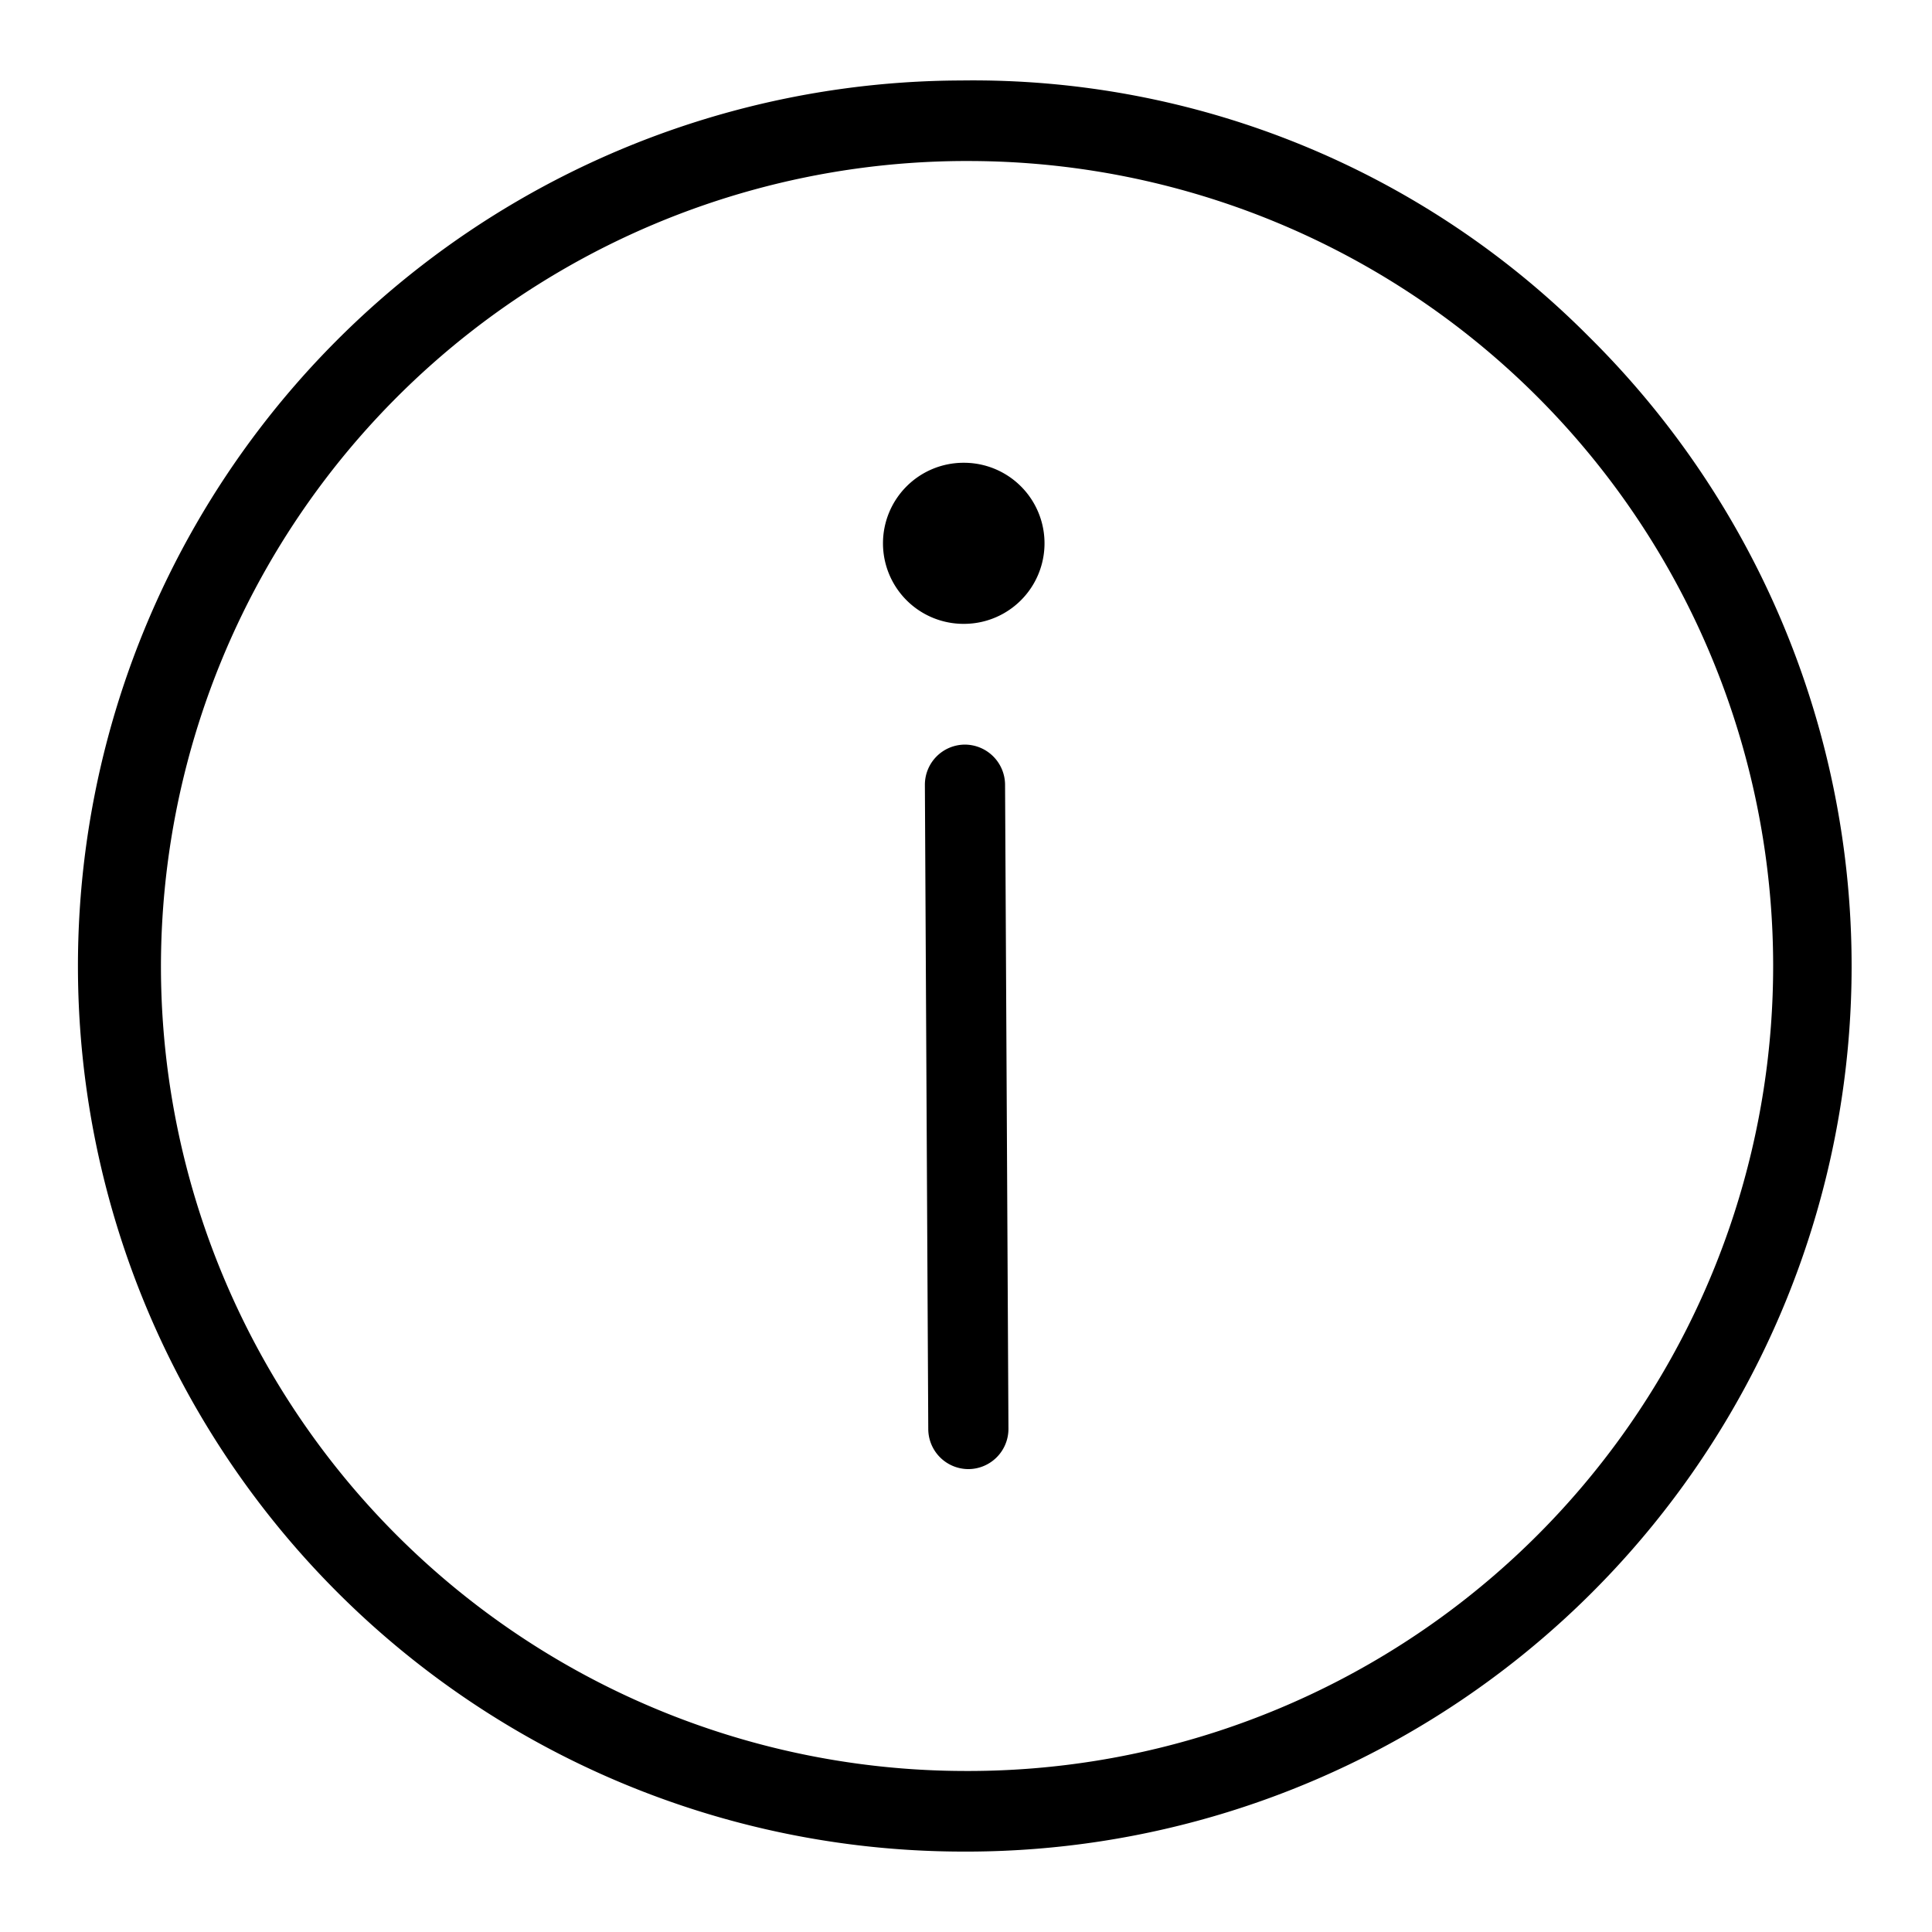
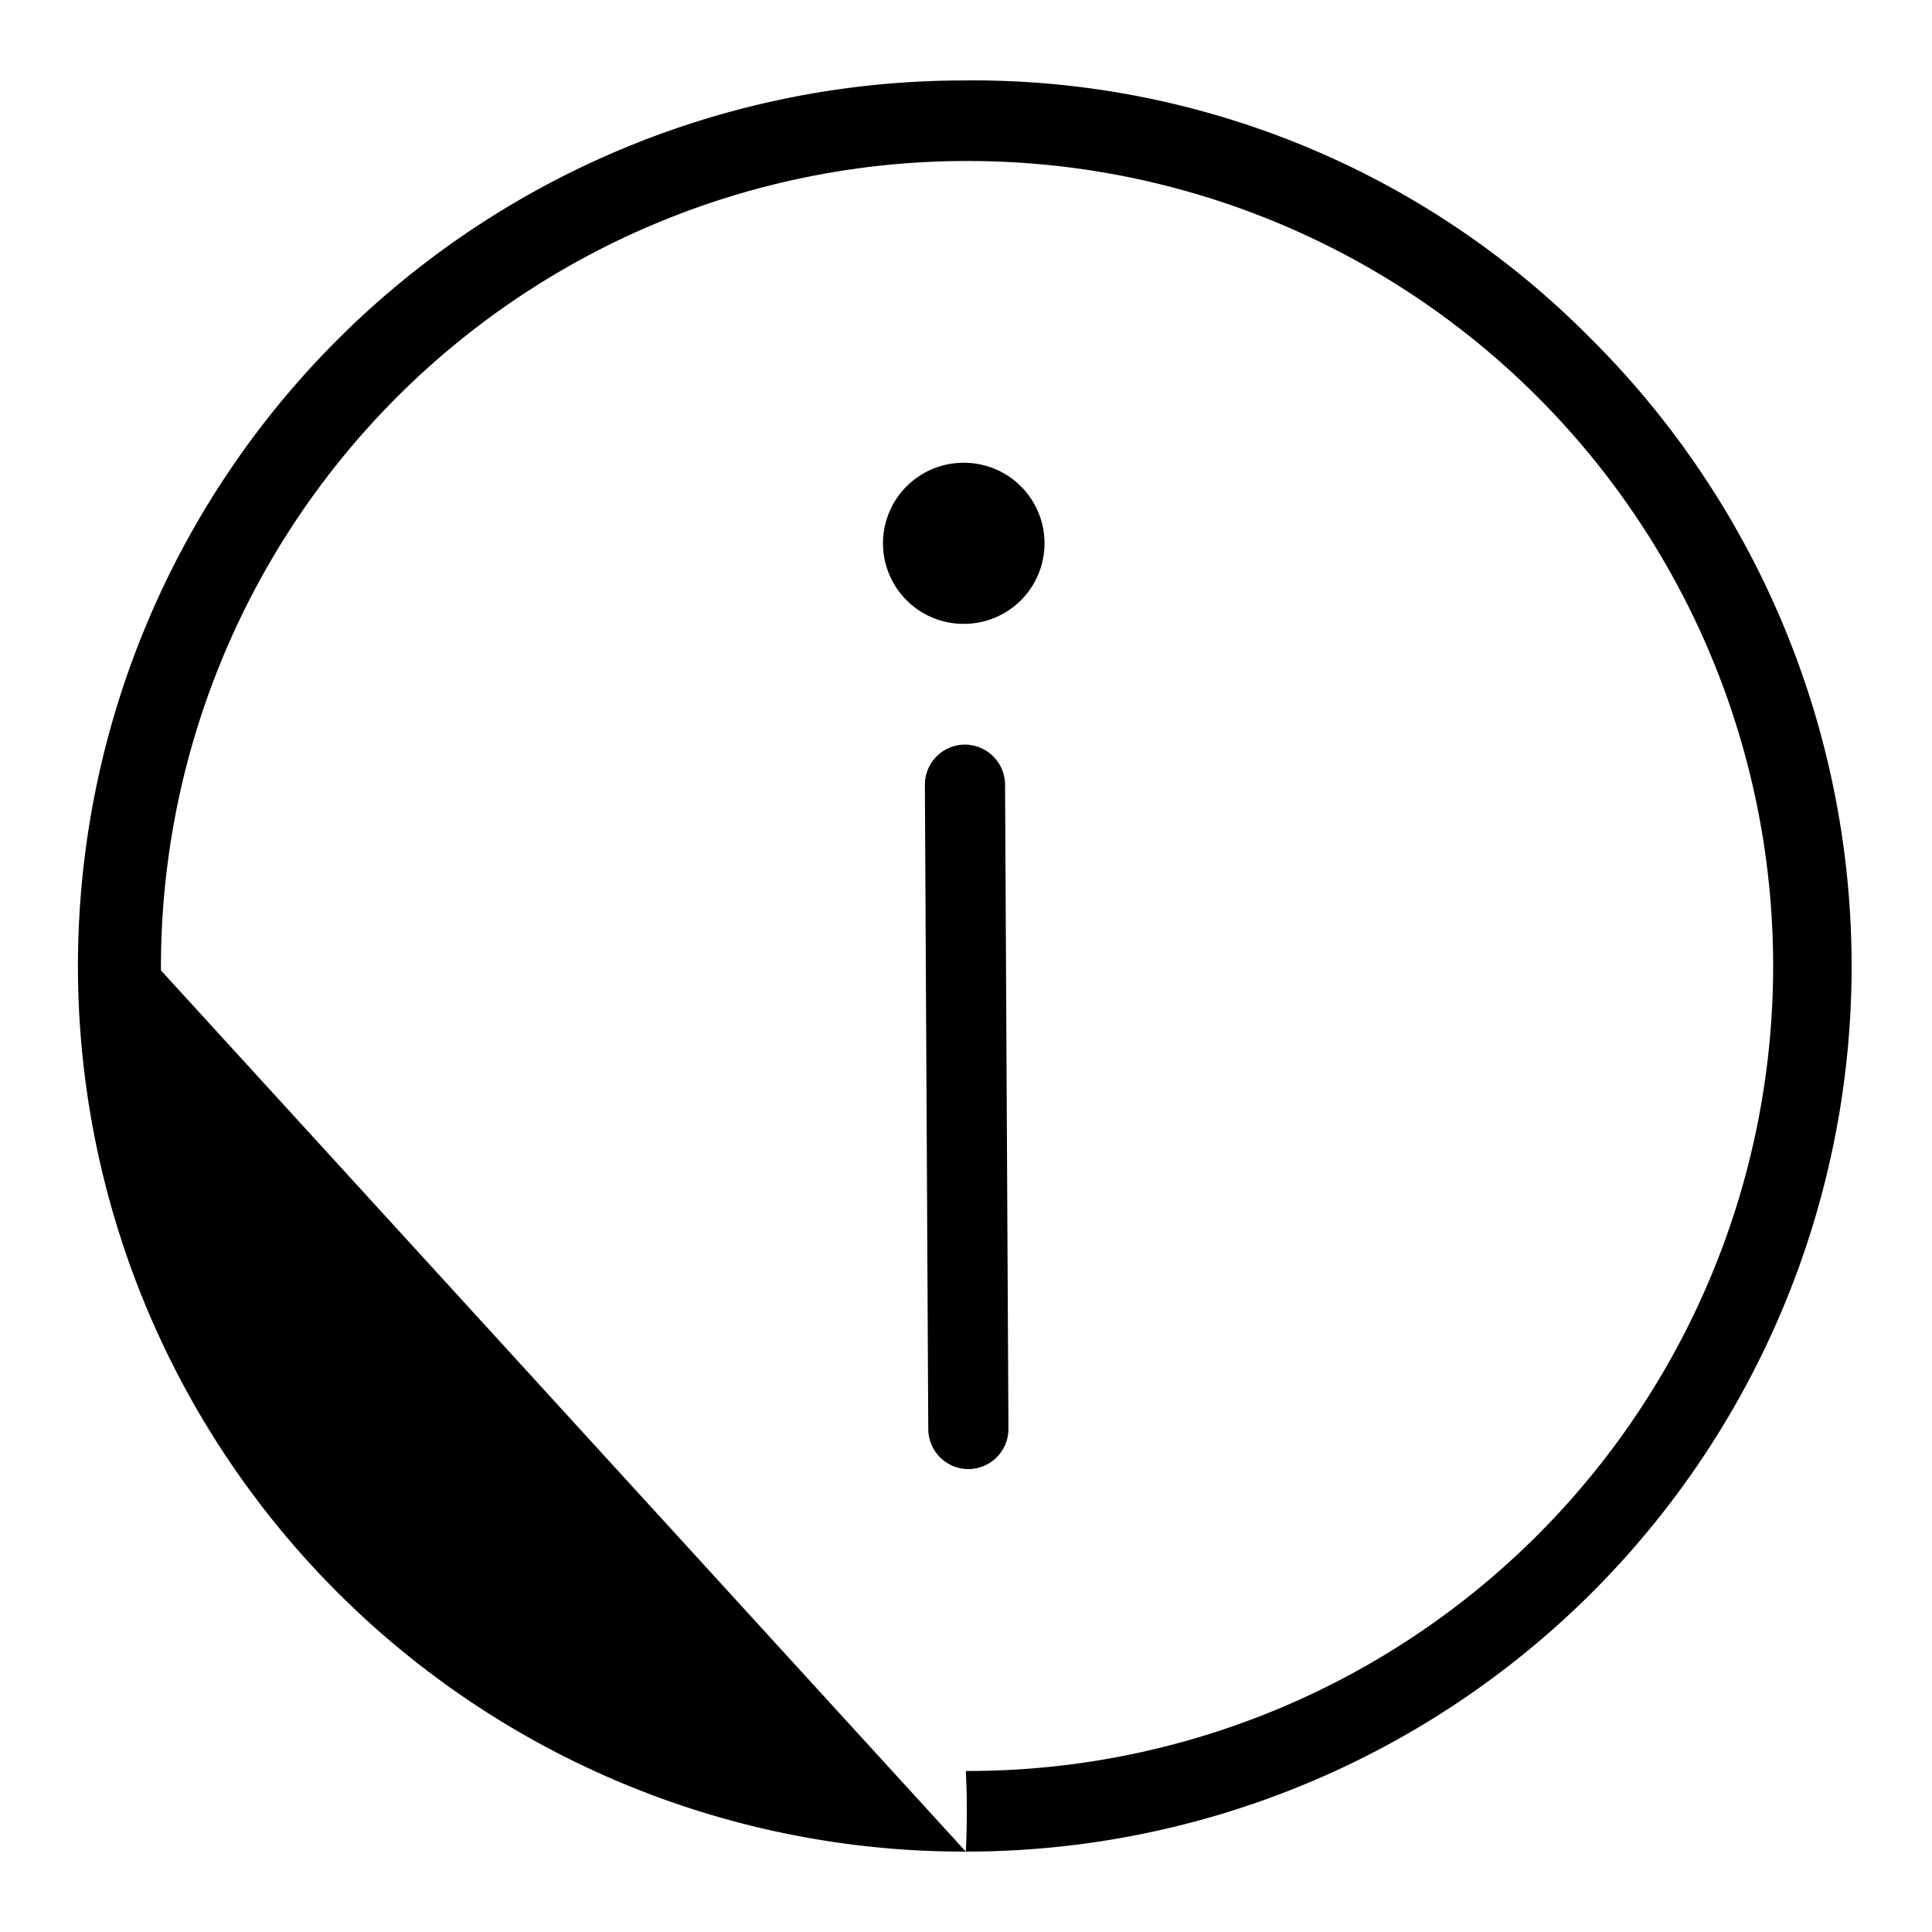
<svg xmlns="http://www.w3.org/2000/svg" id="outlined-alert-info" width="32" height="32" viewBox="0 0 32 32">
-   <rect id="box" width="32" height="32" opacity="0" />
-   <path id="vector_info" data-name="vector info" d="M14.664,29.335A14.667,14.667,0,0,1,14.587,0a14.375,14.375,0,0,1,10.394,4.24A14.666,14.666,0,0,1,14.746,29.335ZM1.333,14.74A13.334,13.334,0,0,0,14.664,28h.073a13.333,13.333,0,0,0-.068-26.666h-.074A13.349,13.349,0,0,0,1.333,14.74ZM14.709,23a.666.666,0,0,1-.667-.662l-.056-10.667A.665.665,0,0,1,14.647,11h0a.668.668,0,0,1,.667.662l.056,10.667a.666.666,0,0,1-.662.671Zm-.08-14a1.334,1.334,0,0,1-.006-2.668h.007A1.334,1.334,0,0,1,14.637,9Z" transform="translate(1.333 1.333)" />
+   <path id="vector_info" data-name="vector info" d="M14.664,29.335A14.667,14.667,0,0,1,14.587,0a14.375,14.375,0,0,1,10.394,4.24A14.666,14.666,0,0,1,14.746,29.335ZA13.334,13.334,0,0,0,14.664,28h.073a13.333,13.333,0,0,0-.068-26.666h-.074A13.349,13.349,0,0,0,1.333,14.74ZM14.709,23a.666.666,0,0,1-.667-.662l-.056-10.667A.665.665,0,0,1,14.647,11h0a.668.668,0,0,1,.667.662l.056,10.667a.666.666,0,0,1-.662.671Zm-.08-14a1.334,1.334,0,0,1-.006-2.668h.007A1.334,1.334,0,0,1,14.637,9Z" transform="translate(1.333 1.333)" />
</svg>